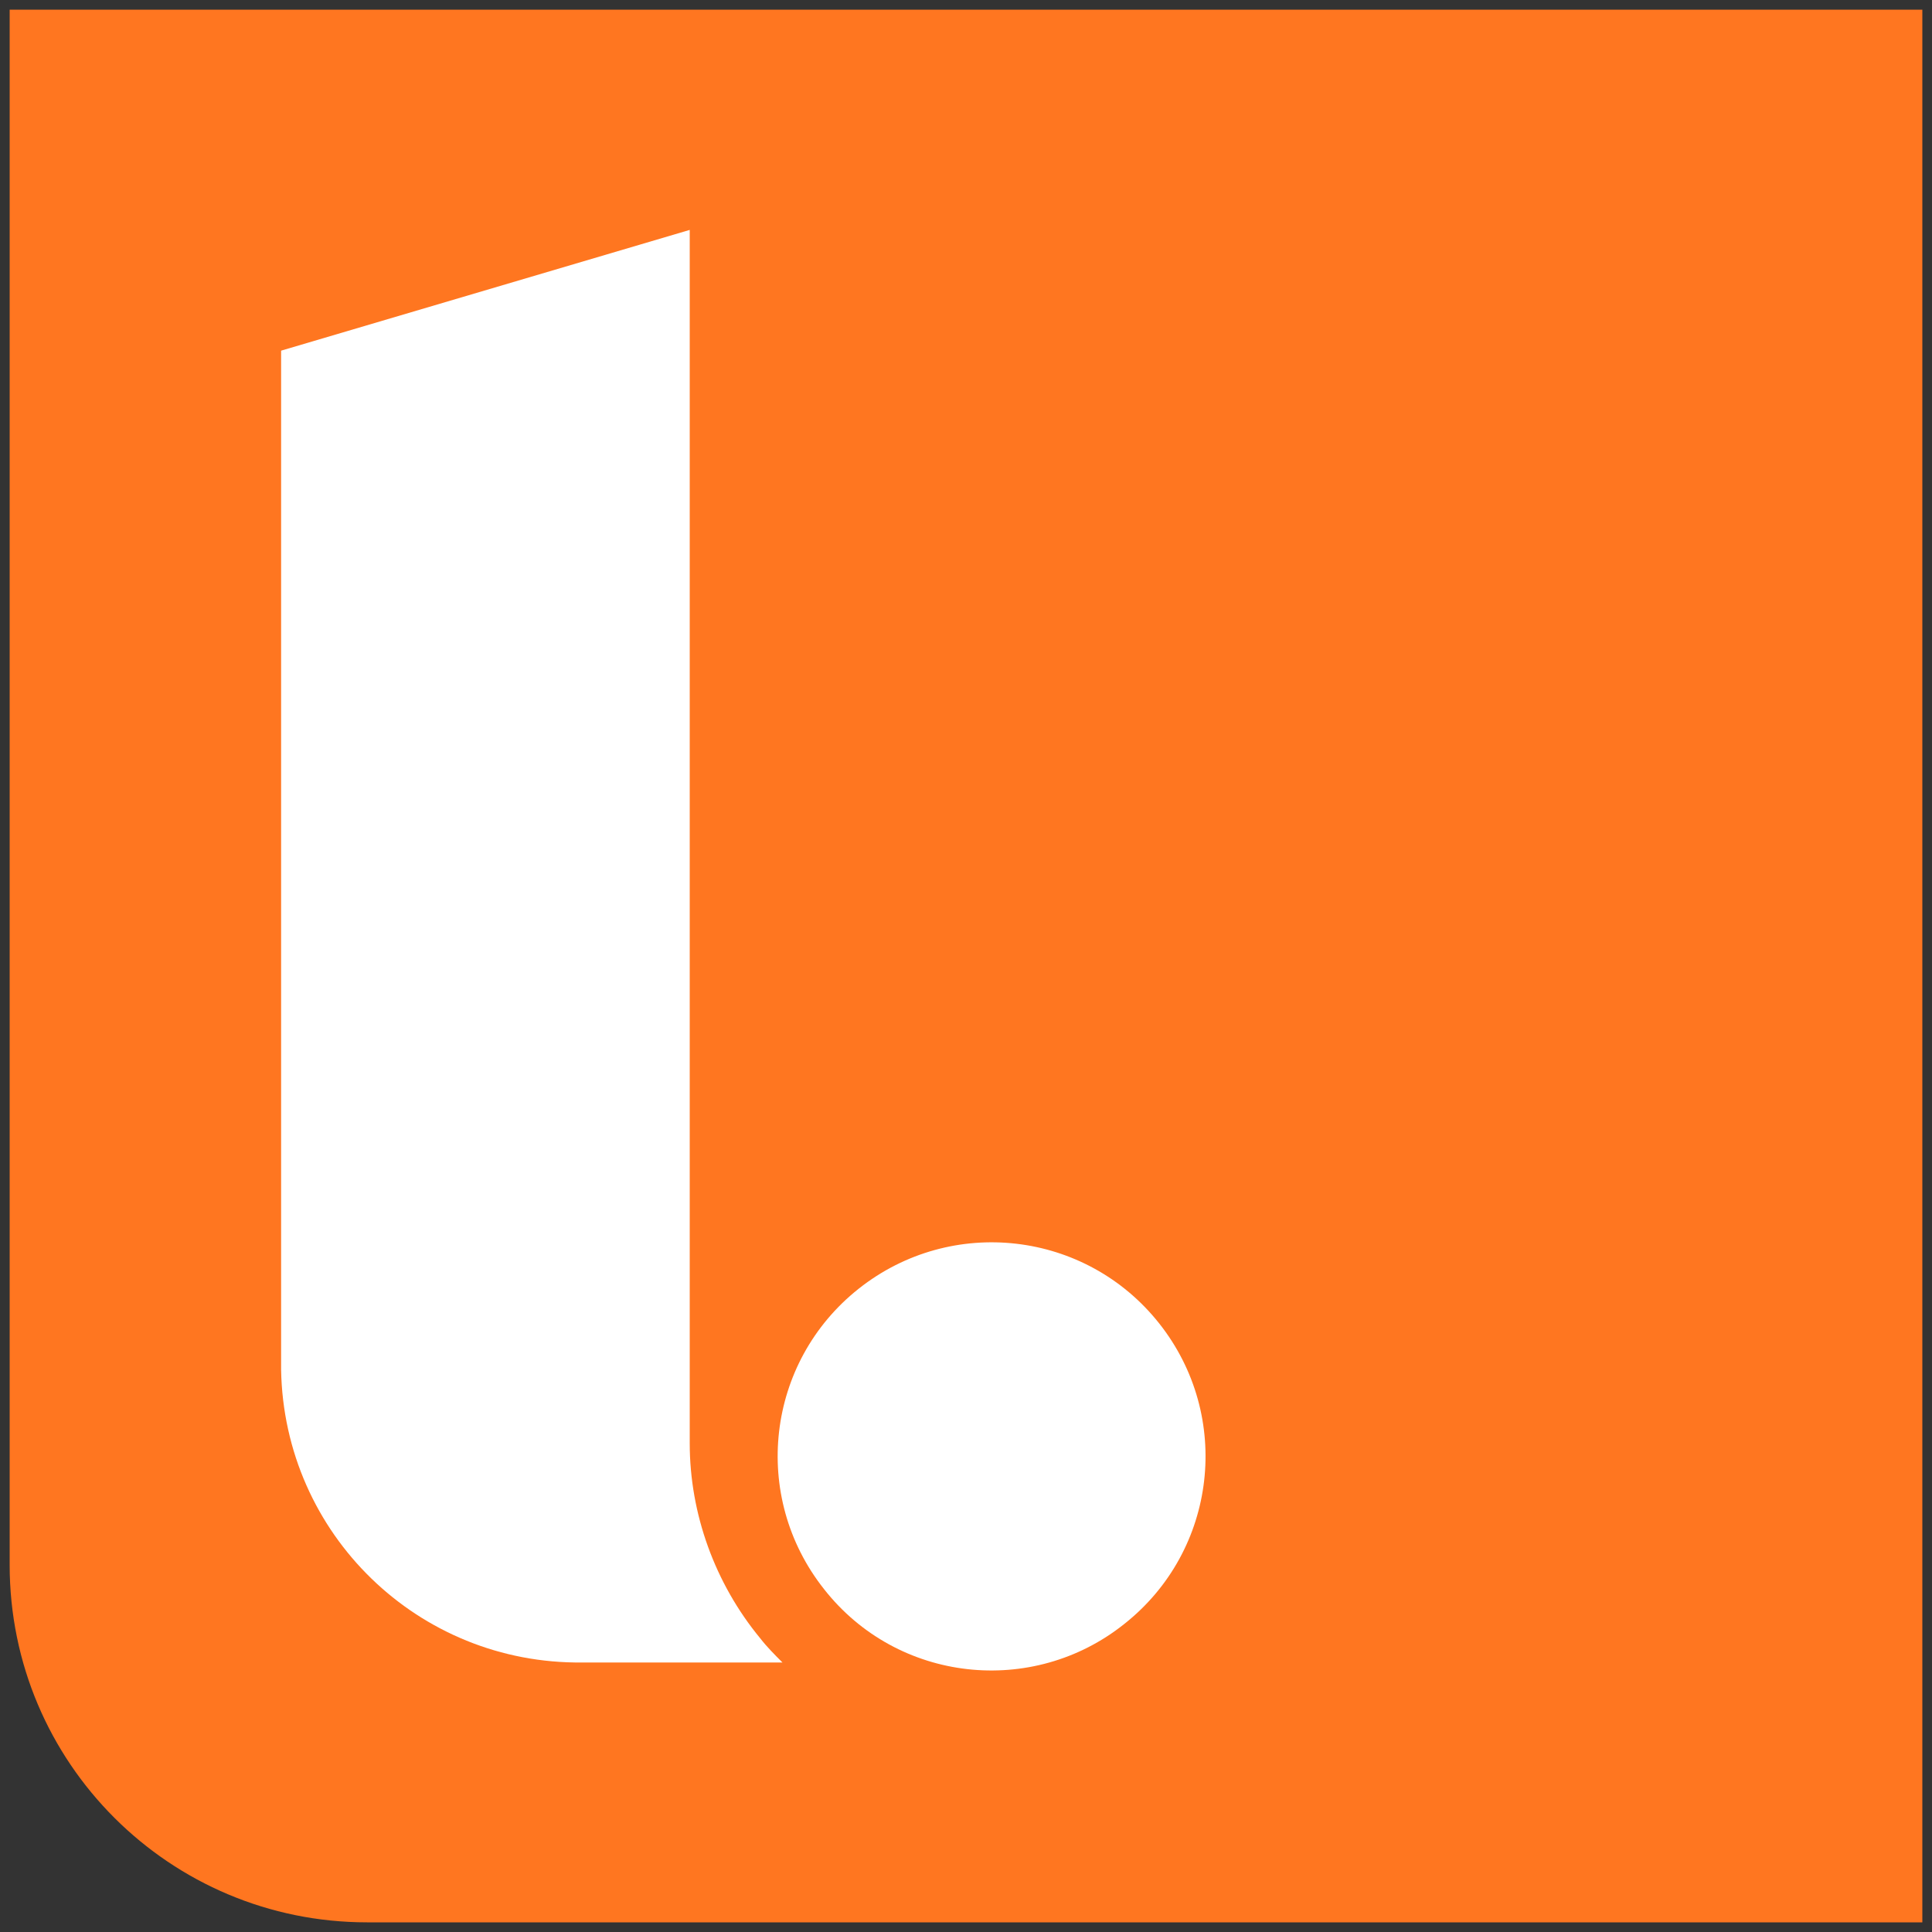
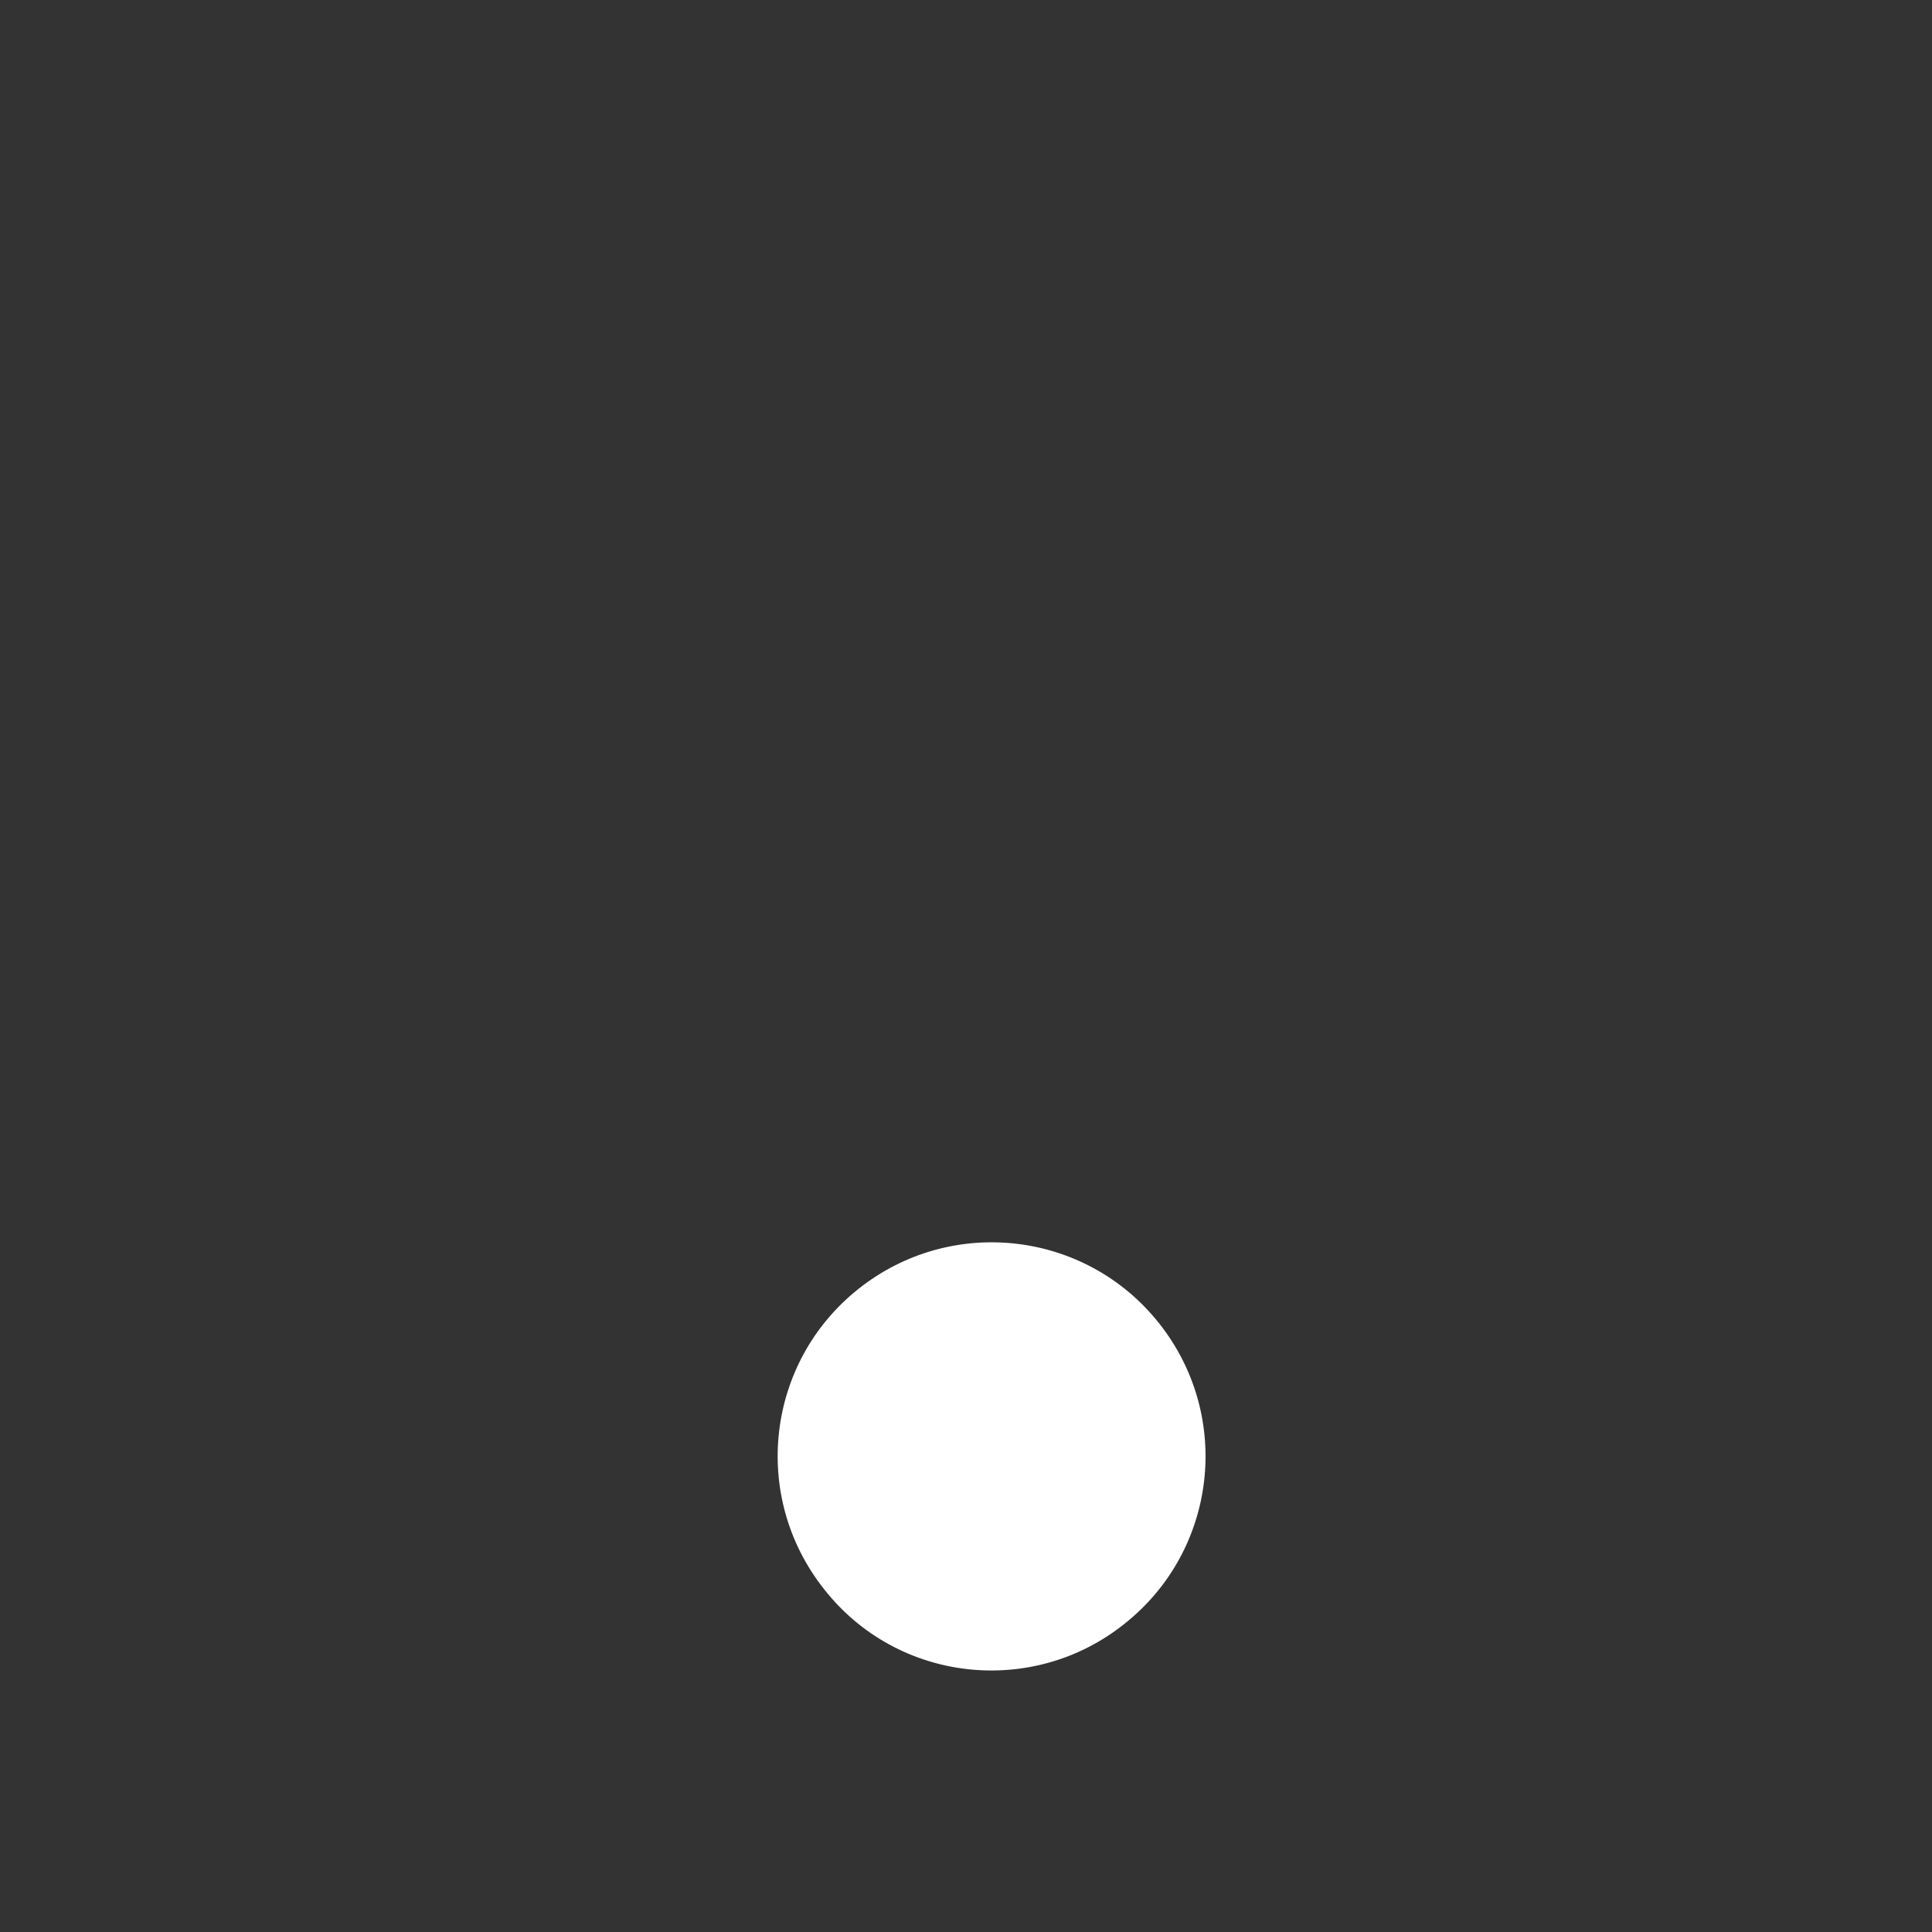
<svg xmlns="http://www.w3.org/2000/svg" version="1.1" id="Layer_1" x="0px" y="0px" viewBox="0 0 200 200" style="enable-background:new 0 0 200 200;" xml:space="preserve">
  <rect x="0" y="0" width="200" height="200" fill="#333333" stroke="none" />
  <style type="text/css">
	.st0{fill:#FF7620;}
	.st1{fill:#FFFFFF;}
</style>
-   <path id="Path_1682" class="st0" d="M1,1v161c0,20.5,16.6,37,37,37h0H199V1H1z" />
  <path id="Path_1683" class="st1" d="M85.3,164.5c-7.6-9.6-6-23.5,3.6-31.1c9.6-7.6,23.5-6,31.1,3.6c7.6,9.6,6,23.5-3.6,31.1  C106.9,175.7,92.9,174.2,85.3,164.5C85.3,164.6,85.3,164.6,85.3,164.5" />
-   <path id="Path_1684" class="st1" d="M71.4,149.4V23.8L29.1,36.3v105.5c0.3,17,14.2,30.5,31.2,30.3H81c-0.8-0.8-1.6-1.6-2.3-2.5  C74,163.9,71.4,156.7,71.4,149.4" />
</svg>